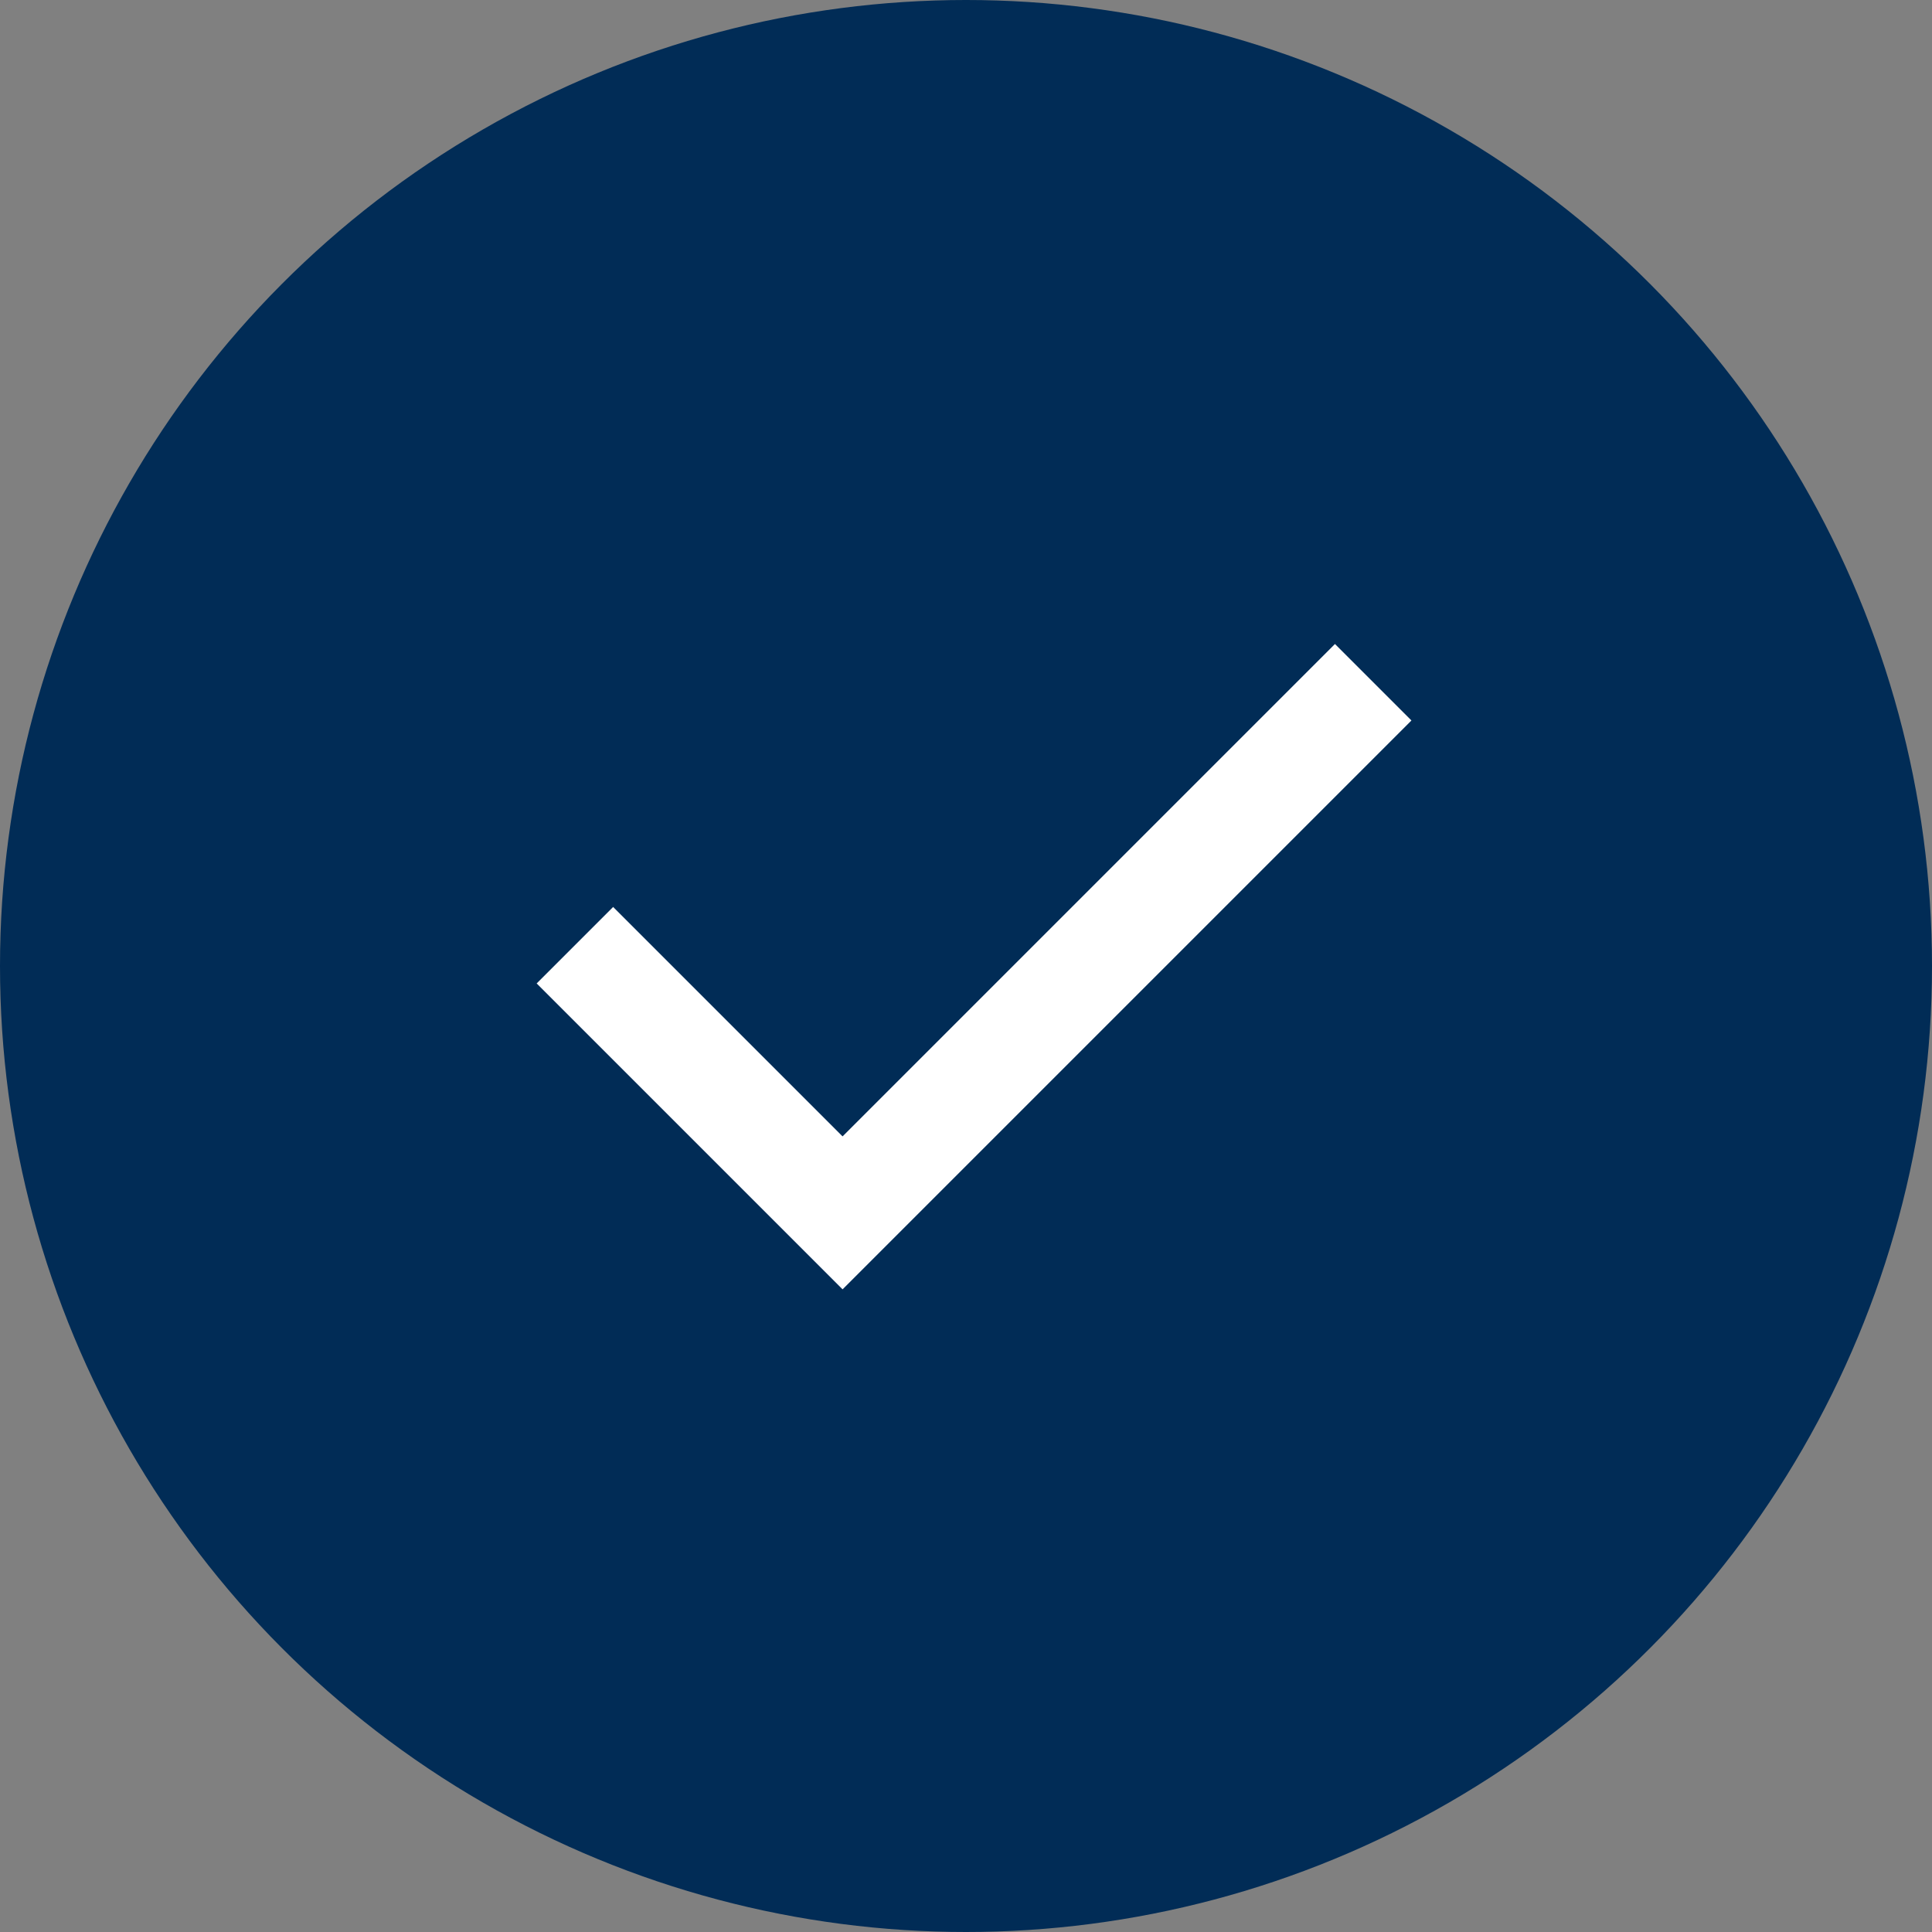
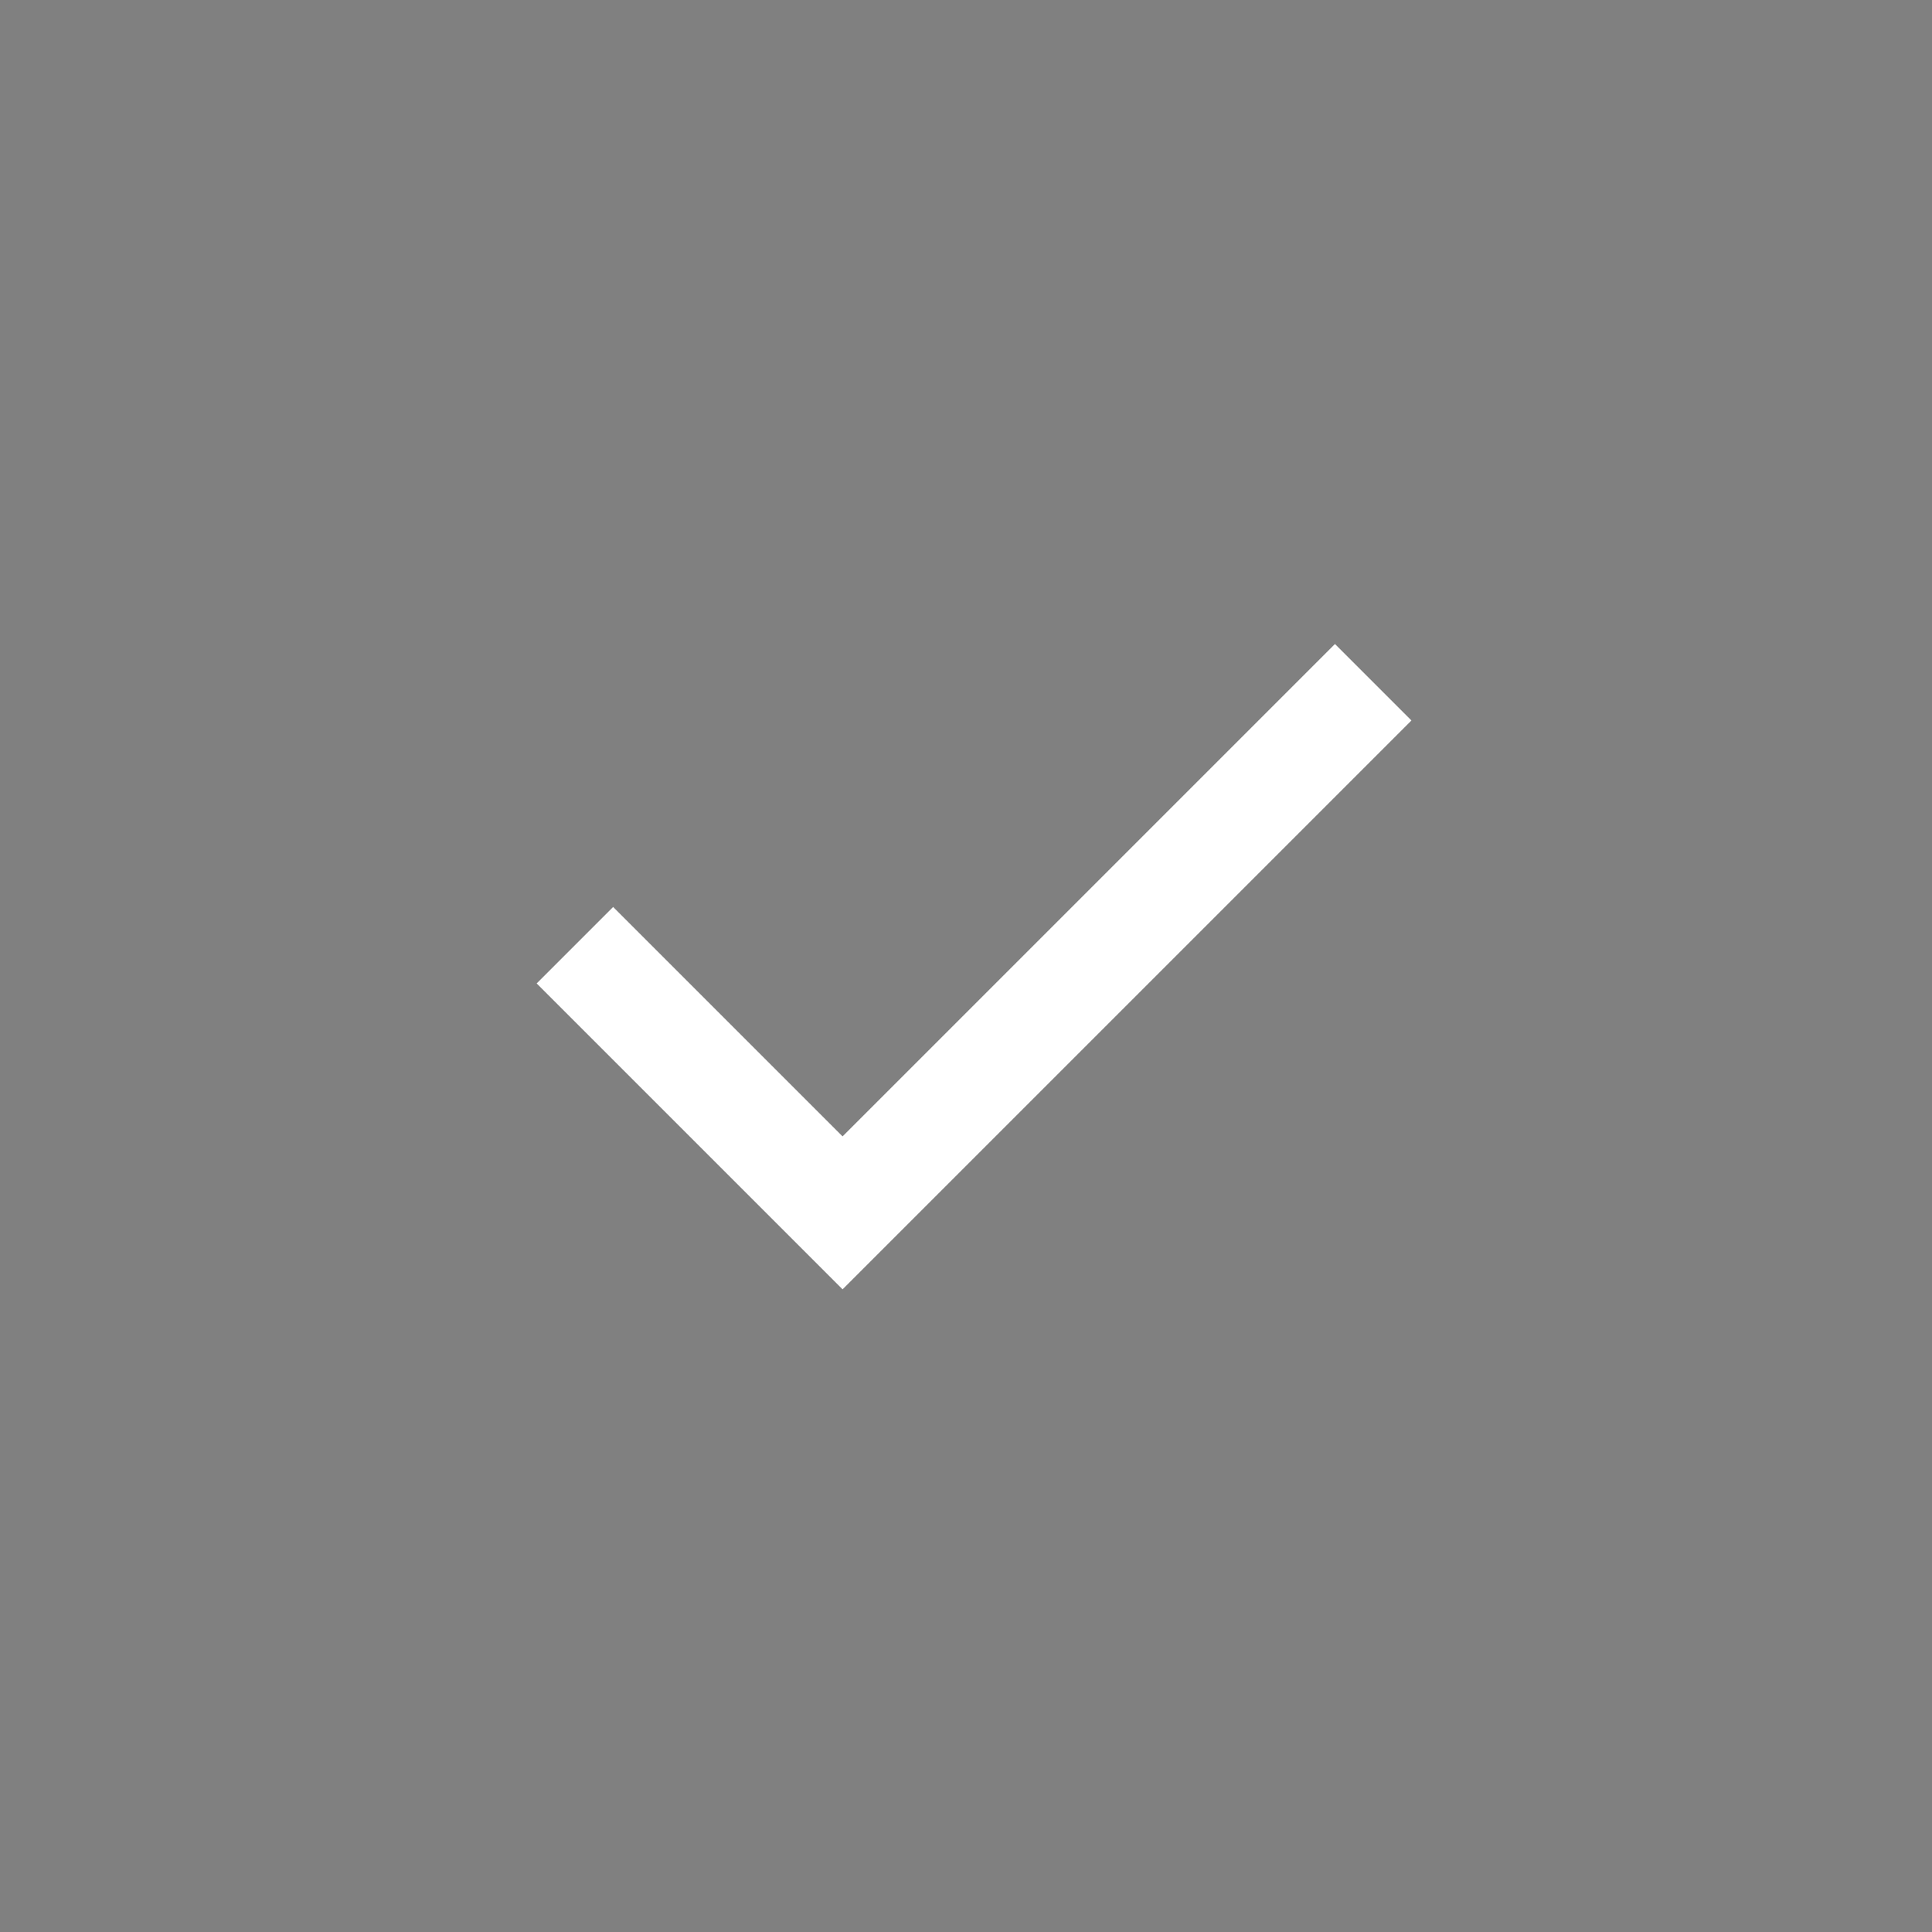
<svg xmlns="http://www.w3.org/2000/svg" width="36" height="36" viewBox="0 0 36 36" fill="none">
  <rect x="0" y="0" width="36" height="36" fill="#808080" stroke="none" />
-   <circle cx="18" cy="18" r="18" fill="#012C56" />
  <path d="M15.7 24.025L10 18.325L11.425 16.9L15.7 21.175L24.875 12L26.3 13.425L15.7 24.025Z" fill="white" />
</svg>